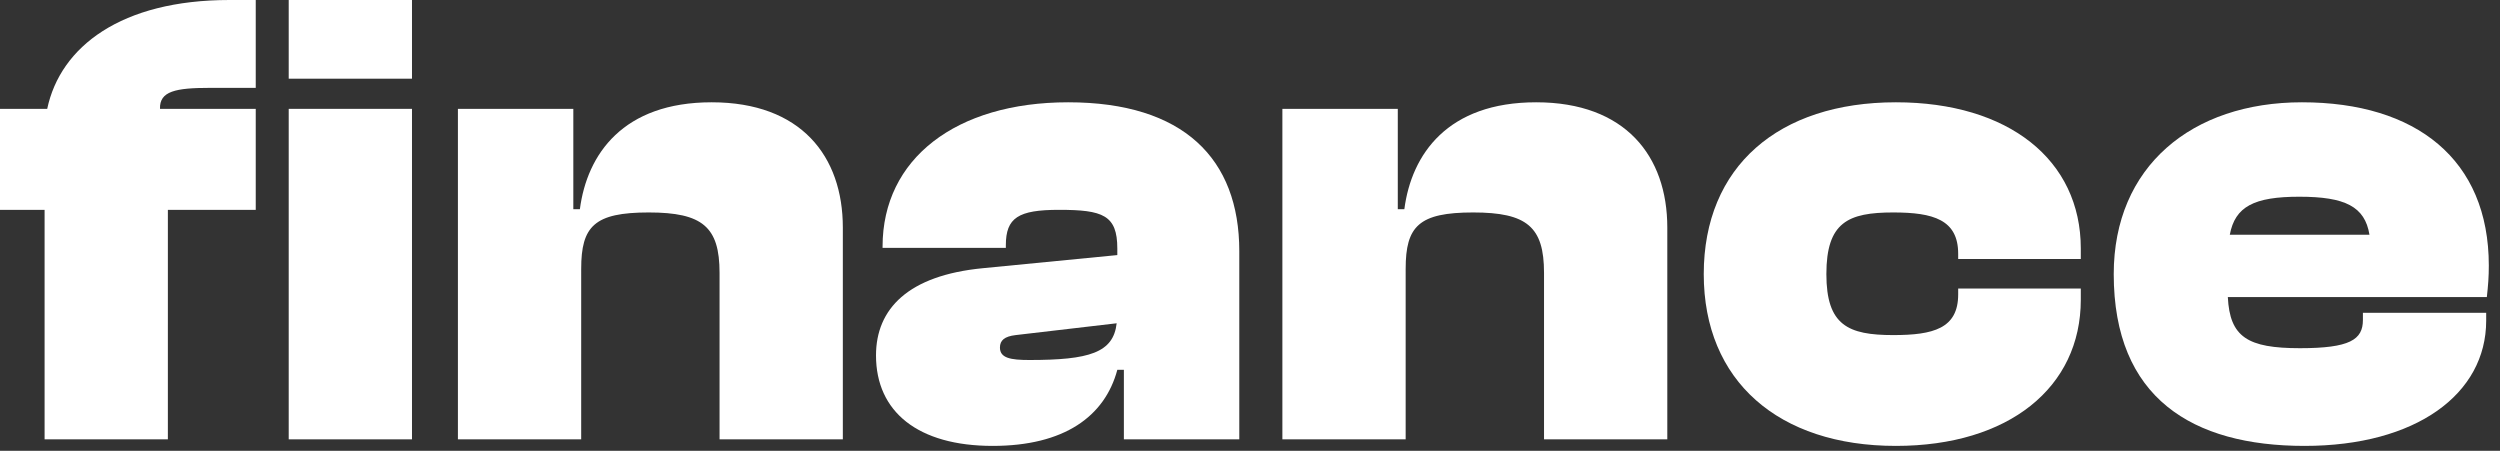
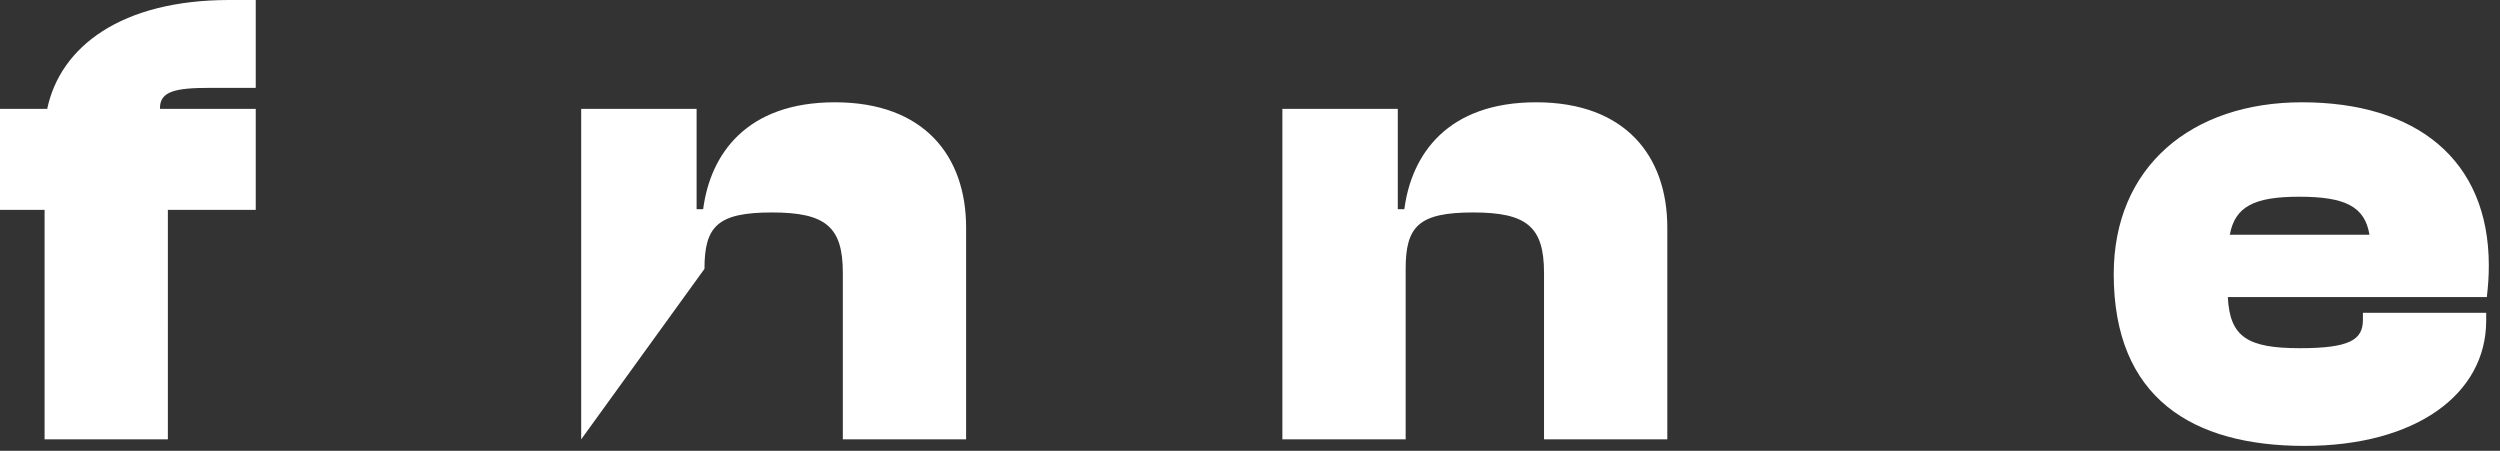
<svg xmlns="http://www.w3.org/2000/svg" fill="none" height="22" viewBox="0 0 122 22" width="122">
  <rect x="0" y="0" width="122" height="22" fill="#333333" stroke="none" />
  <g fill="#fff">
    <path d="m8.192 21.44h-6.016v-11.2h-2.176v-4.928h2.304c.64-3.04 3.616-5.312 8.896-5.312h1.28v4.288h-2.24c-1.664 0-2.464.16-2.432 1.024h4.672v4.928h-4.288z" />
-     <path d="m20.105 3.84h-6.016v-3.84h6.016zm0 17.6h-6.016v-16.128h6.016z" />
-     <path d="m28.362 21.44h-6.016v-16.128h5.632v4.896h.32c.352-2.688 2.112-5.216 6.432-5.216 4.352 0 6.4 2.624 6.4 6.112v10.336h-6.016v-8.128c0-2.24-.832-2.944-3.456-2.944-2.656 0-3.296.672-3.296 2.752z" />
-     <path d="m48.445 21.76c-3.648 0-5.696-1.664-5.696-4.416 0-2.272 1.568-3.904 5.216-4.256l6.56-.64v-.32c0-1.632-.704-1.888-2.848-1.888-1.984 0-2.592.384-2.592 1.728v.128h-6.016v-.064c0-4.288 3.584-7.04 9.056-7.04 5.632 0 8.352 2.752 8.352 7.264v9.184h-5.632v-3.392h-.32c-.608 2.272-2.592 3.712-6.08 3.712zm.352-4.8c0 .512.512.608 1.44.608 2.912 0 4.096-.352 4.256-1.792l-4.928.576c-.544.064-.768.256-.768.608z" />
+     <path d="m28.362 21.44v-16.128h5.632v4.896h.32c.352-2.688 2.112-5.216 6.432-5.216 4.352 0 6.4 2.624 6.4 6.112v10.336h-6.016v-8.128c0-2.24-.832-2.944-3.456-2.944-2.656 0-3.296.672-3.296 2.752z" />
    <path d="m68.596 21.44h-6.016v-16.128h5.632v4.896h.32c.352-2.688 2.112-5.216 6.432-5.216 4.352 0 6.4 2.624 6.4 6.112v10.336h-6.016v-8.128c0-2.24-.832-2.944-3.456-2.944-2.656 0-3.296.672-3.296 2.752z" />
-     <path d="m92.519 21.76c-5.728 0-9.376-3.168-9.376-8.384 0-5.248 3.648-8.384 9.376-8.384 5.504 0 9.024 2.816 9.024 7.136v.512h-5.984v-.256c0-1.664-1.216-2.016-3.168-2.016-2.208 0-3.264.48-3.264 3.008 0 2.496 1.056 2.976 3.264 2.976 1.952 0 3.168-.32 3.168-1.984v-.288h5.984v.544c0 4.288-3.519 7.136-9.024 7.136z" />
    <path d="m112.462 21.76c-5.472 0-9.312-2.336-9.312-8.384 0-5.248 3.808-8.384 9.184-8.384 5.568 0 9.12 2.784 9.12 7.968 0 .544-.032.96-.096 1.536h-12.64c.096 1.952.96 2.496 3.52 2.496 2.432 0 3.072-.416 3.072-1.376v-.352h6.016v.384c0 3.584-3.424 6.112-8.864 6.112zm-.256-12.16c-2.208 0-3.136.48-3.392 1.856h6.816c-.224-1.376-1.184-1.856-3.424-1.856z" />
  </g>
</svg>